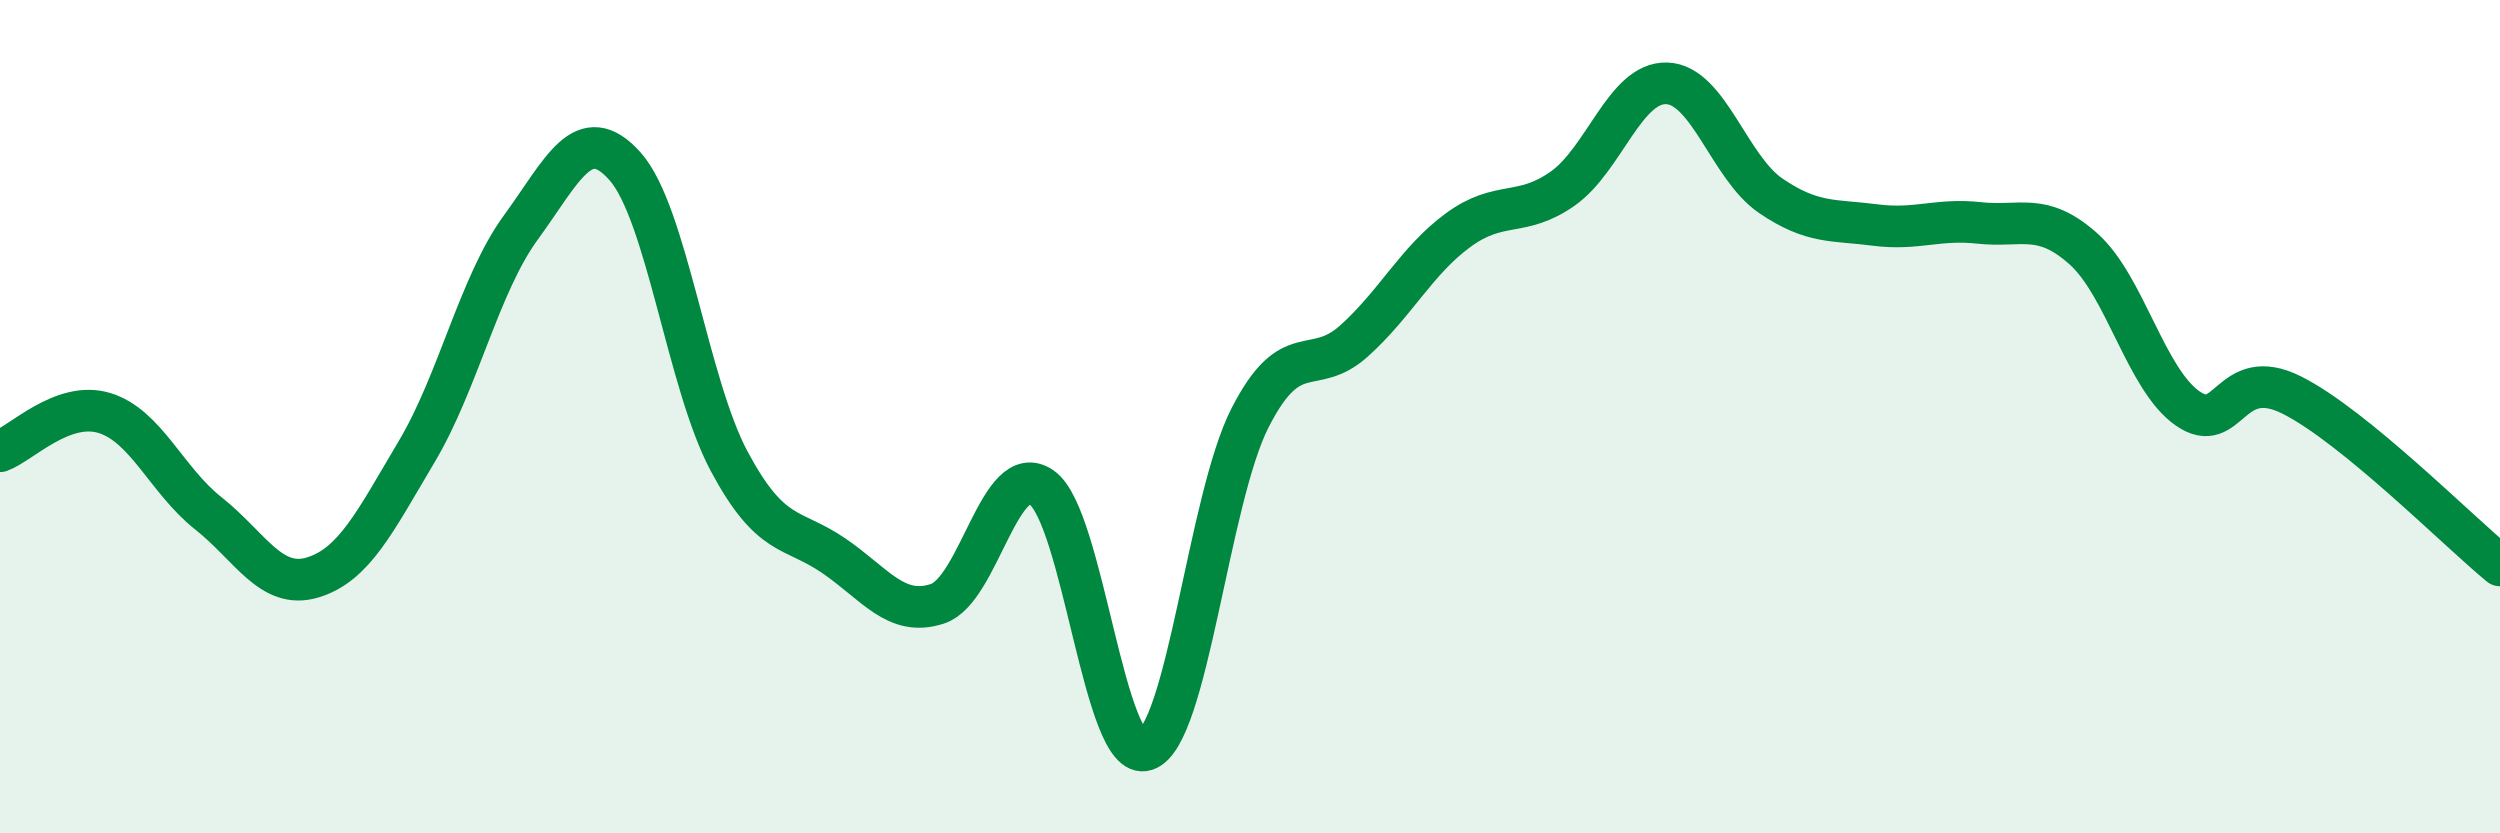
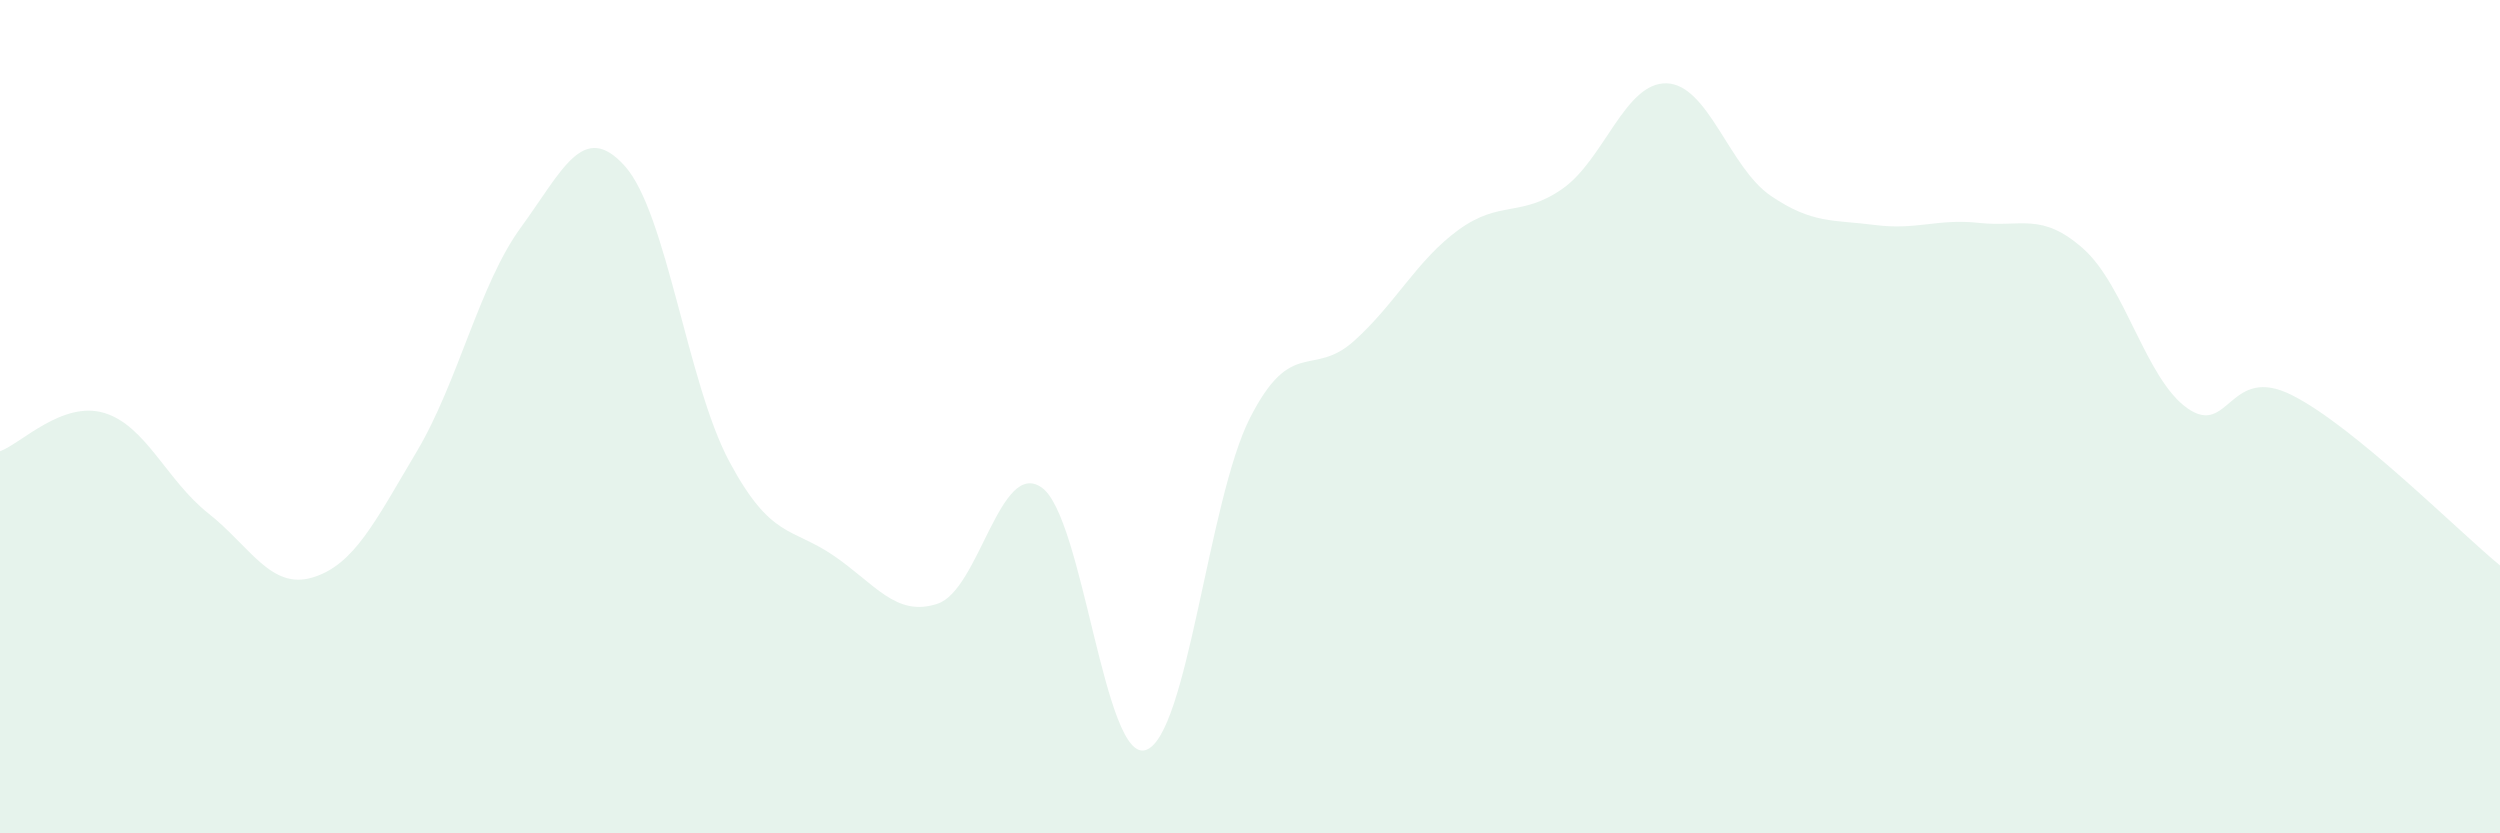
<svg xmlns="http://www.w3.org/2000/svg" width="60" height="20" viewBox="0 0 60 20">
  <path d="M 0,10.83 C 0.5,10.65 1.5,9.61 2.5,9.91 C 3.5,10.21 4,11.53 5,12.32 C 6,13.11 6.5,14.16 7.5,13.86 C 8.5,13.56 9,12.52 10,10.84 C 11,9.16 11.5,6.83 12.5,5.46 C 13.5,4.09 14,2.87 15,3.99 C 16,5.11 16.5,9.2 17.5,11.07 C 18.5,12.94 19,12.65 20,13.33 C 21,14.01 21.5,14.82 22.5,14.49 C 23.5,14.16 24,11 25,11.7 C 26,12.4 26.5,18.33 27.5,18 C 28.5,17.67 29,11.99 30,10.03 C 31,8.07 31.5,9.08 32.5,8.18 C 33.5,7.28 34,6.25 35,5.52 C 36,4.79 36.5,5.23 37.5,4.53 C 38.5,3.83 39,1.97 40,2 C 41,2.03 41.5,4.02 42.5,4.7 C 43.5,5.38 44,5.27 45,5.4 C 46,5.53 46.5,5.24 47.5,5.35 C 48.5,5.46 49,5.08 50,5.97 C 51,6.86 51.5,9.1 52.5,9.8 C 53.5,10.5 53.5,8.73 55,9.48 C 56.5,10.23 59,12.75 60,13.57L60 20L0 20Z" fill="#008740" opacity="0.1" stroke-linecap="round" stroke-linejoin="round" />
-   <path d="M 0,10.83 C 0.5,10.65 1.5,9.61 2.5,9.91 C 3.5,10.21 4,11.53 5,12.32 C 6,13.11 6.5,14.16 7.5,13.86 C 8.5,13.56 9,12.52 10,10.84 C 11,9.16 11.5,6.83 12.5,5.46 C 13.5,4.09 14,2.87 15,3.99 C 16,5.11 16.5,9.2 17.5,11.07 C 18.5,12.94 19,12.65 20,13.33 C 21,14.01 21.5,14.82 22.5,14.49 C 23.5,14.16 24,11 25,11.7 C 26,12.4 26.5,18.33 27.5,18 C 28.5,17.67 29,11.99 30,10.03 C 31,8.07 31.5,9.08 32.5,8.18 C 33.5,7.28 34,6.25 35,5.52 C 36,4.79 36.5,5.23 37.5,4.53 C 38.5,3.83 39,1.97 40,2 C 41,2.03 41.5,4.02 42.5,4.7 C 43.5,5.38 44,5.27 45,5.4 C 46,5.53 46.5,5.24 47.5,5.35 C 48.5,5.46 49,5.08 50,5.97 C 51,6.86 51.5,9.1 52.5,9.8 C 53.5,10.5 53.5,8.73 55,9.48 C 56.5,10.23 59,12.75 60,13.57" stroke="#008740" stroke-width="1" fill="none" stroke-linecap="round" stroke-linejoin="round" />
</svg>